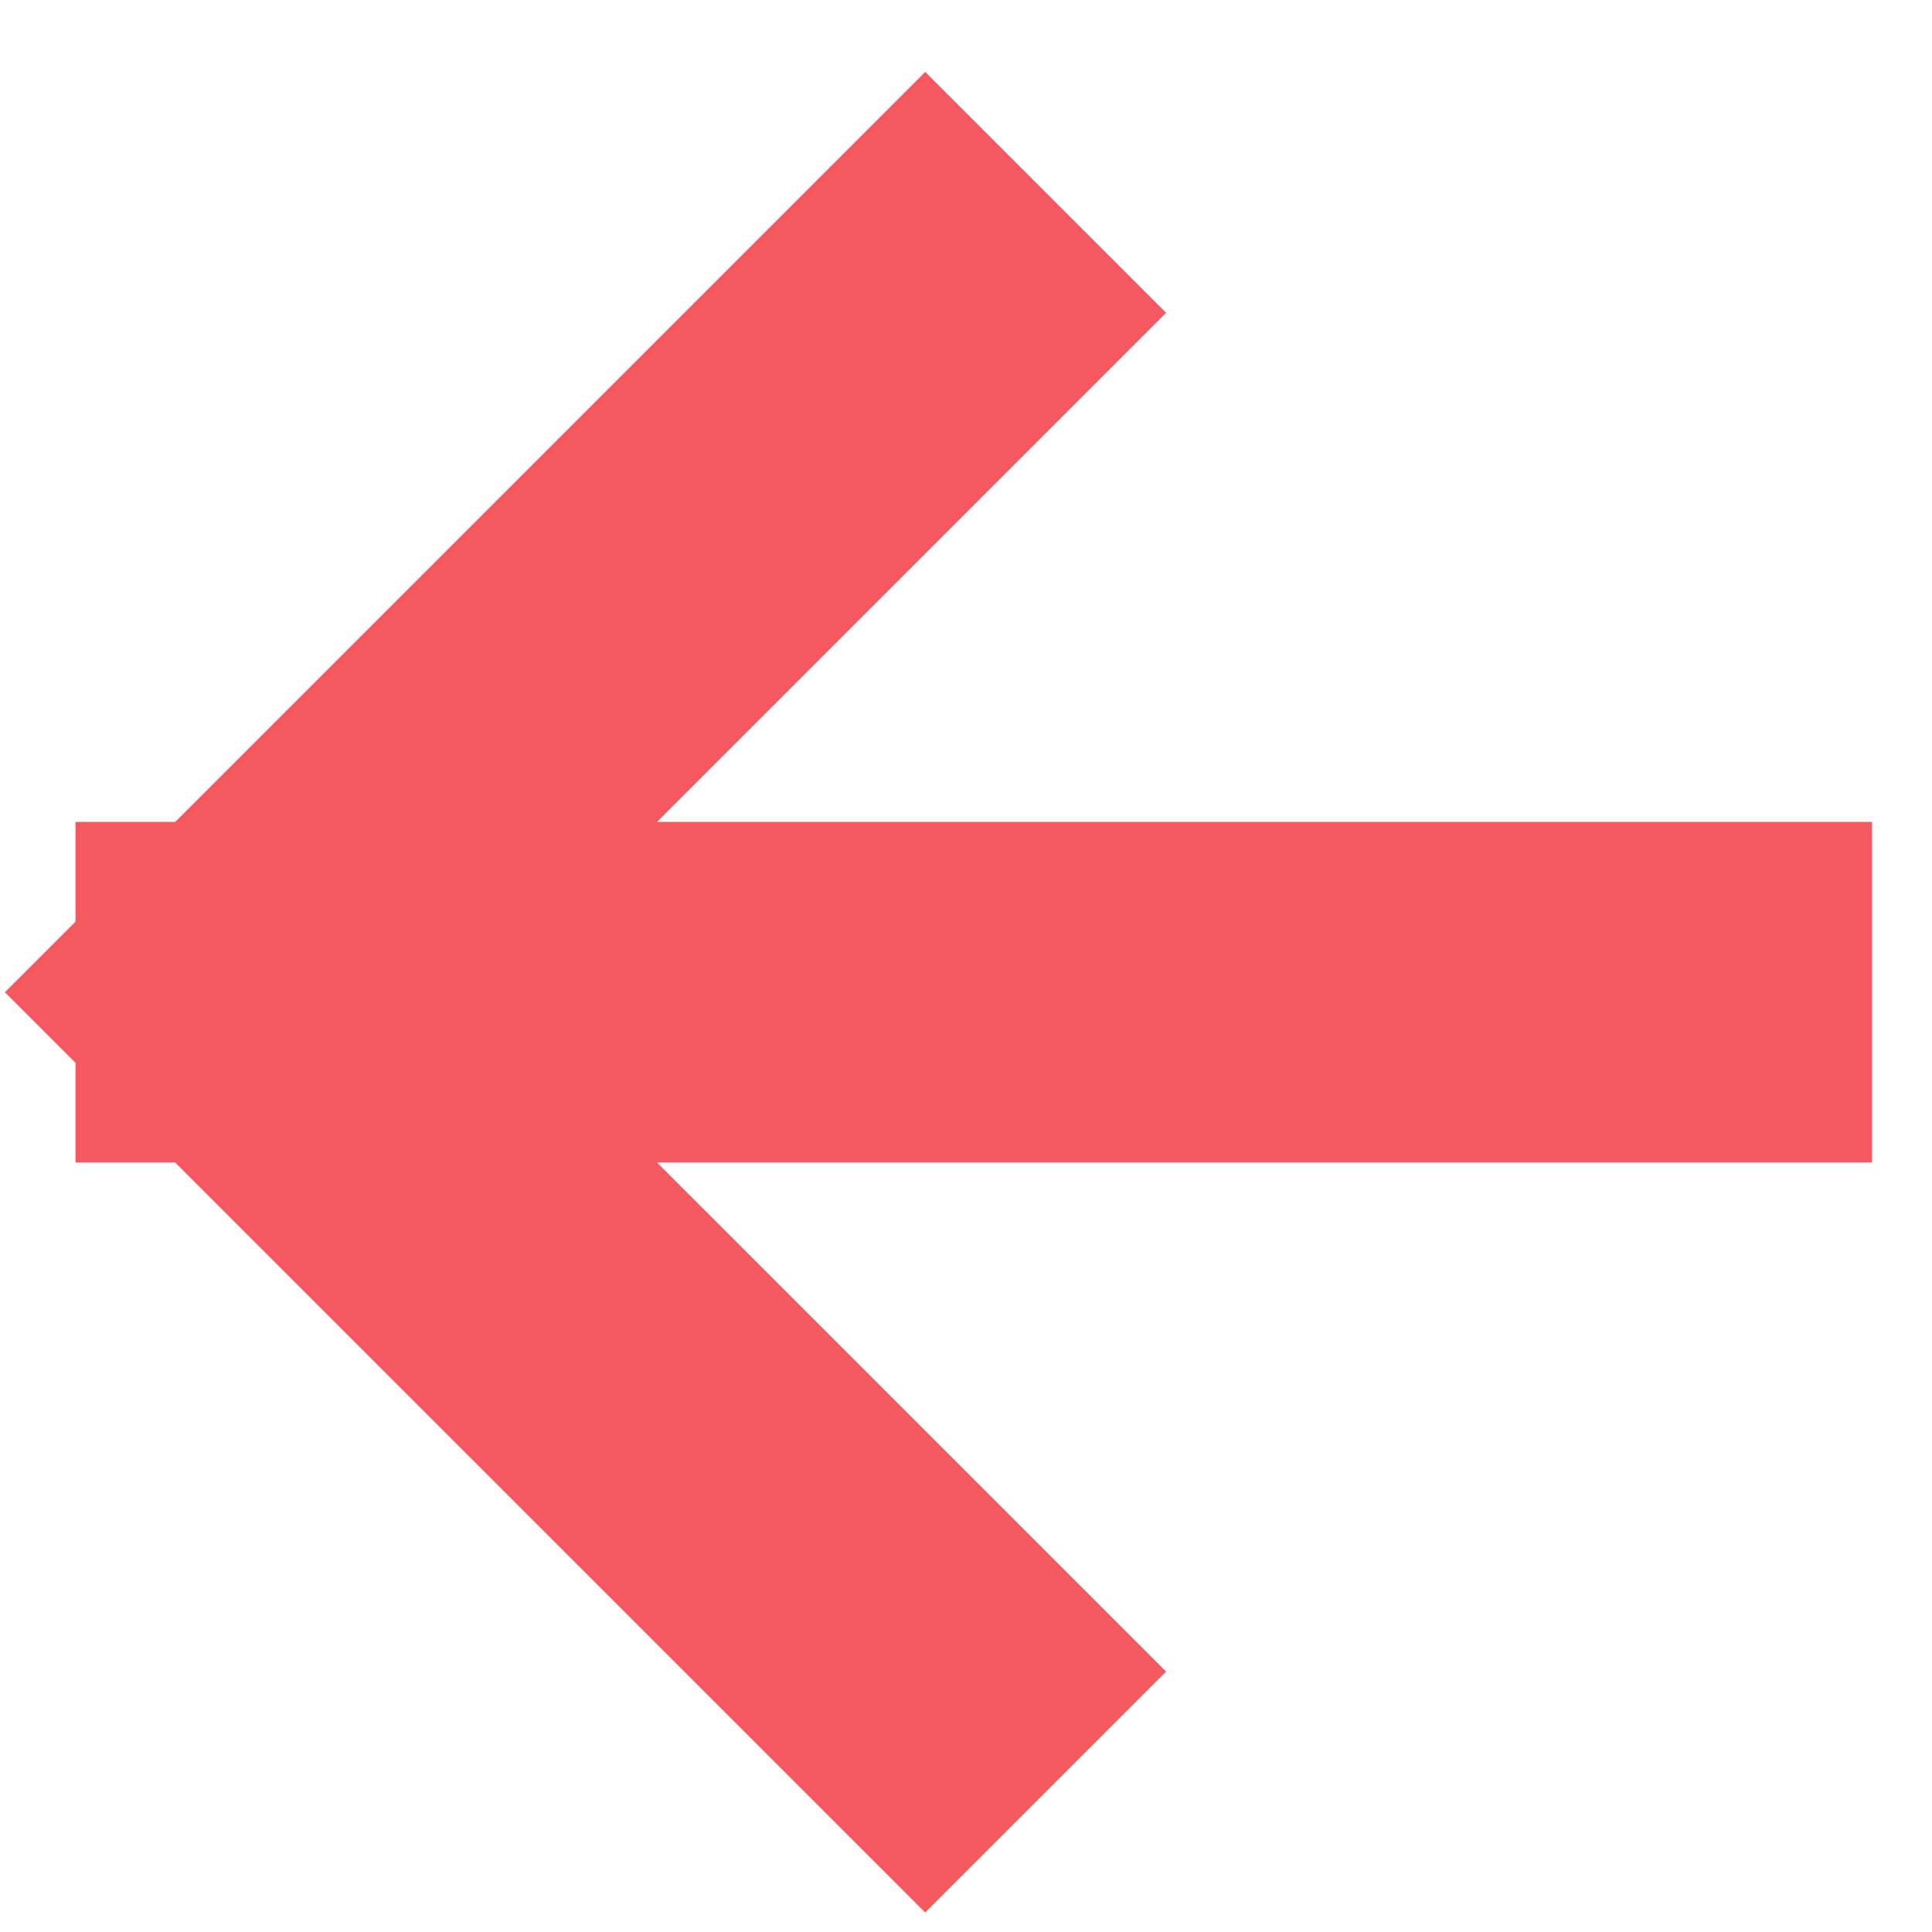
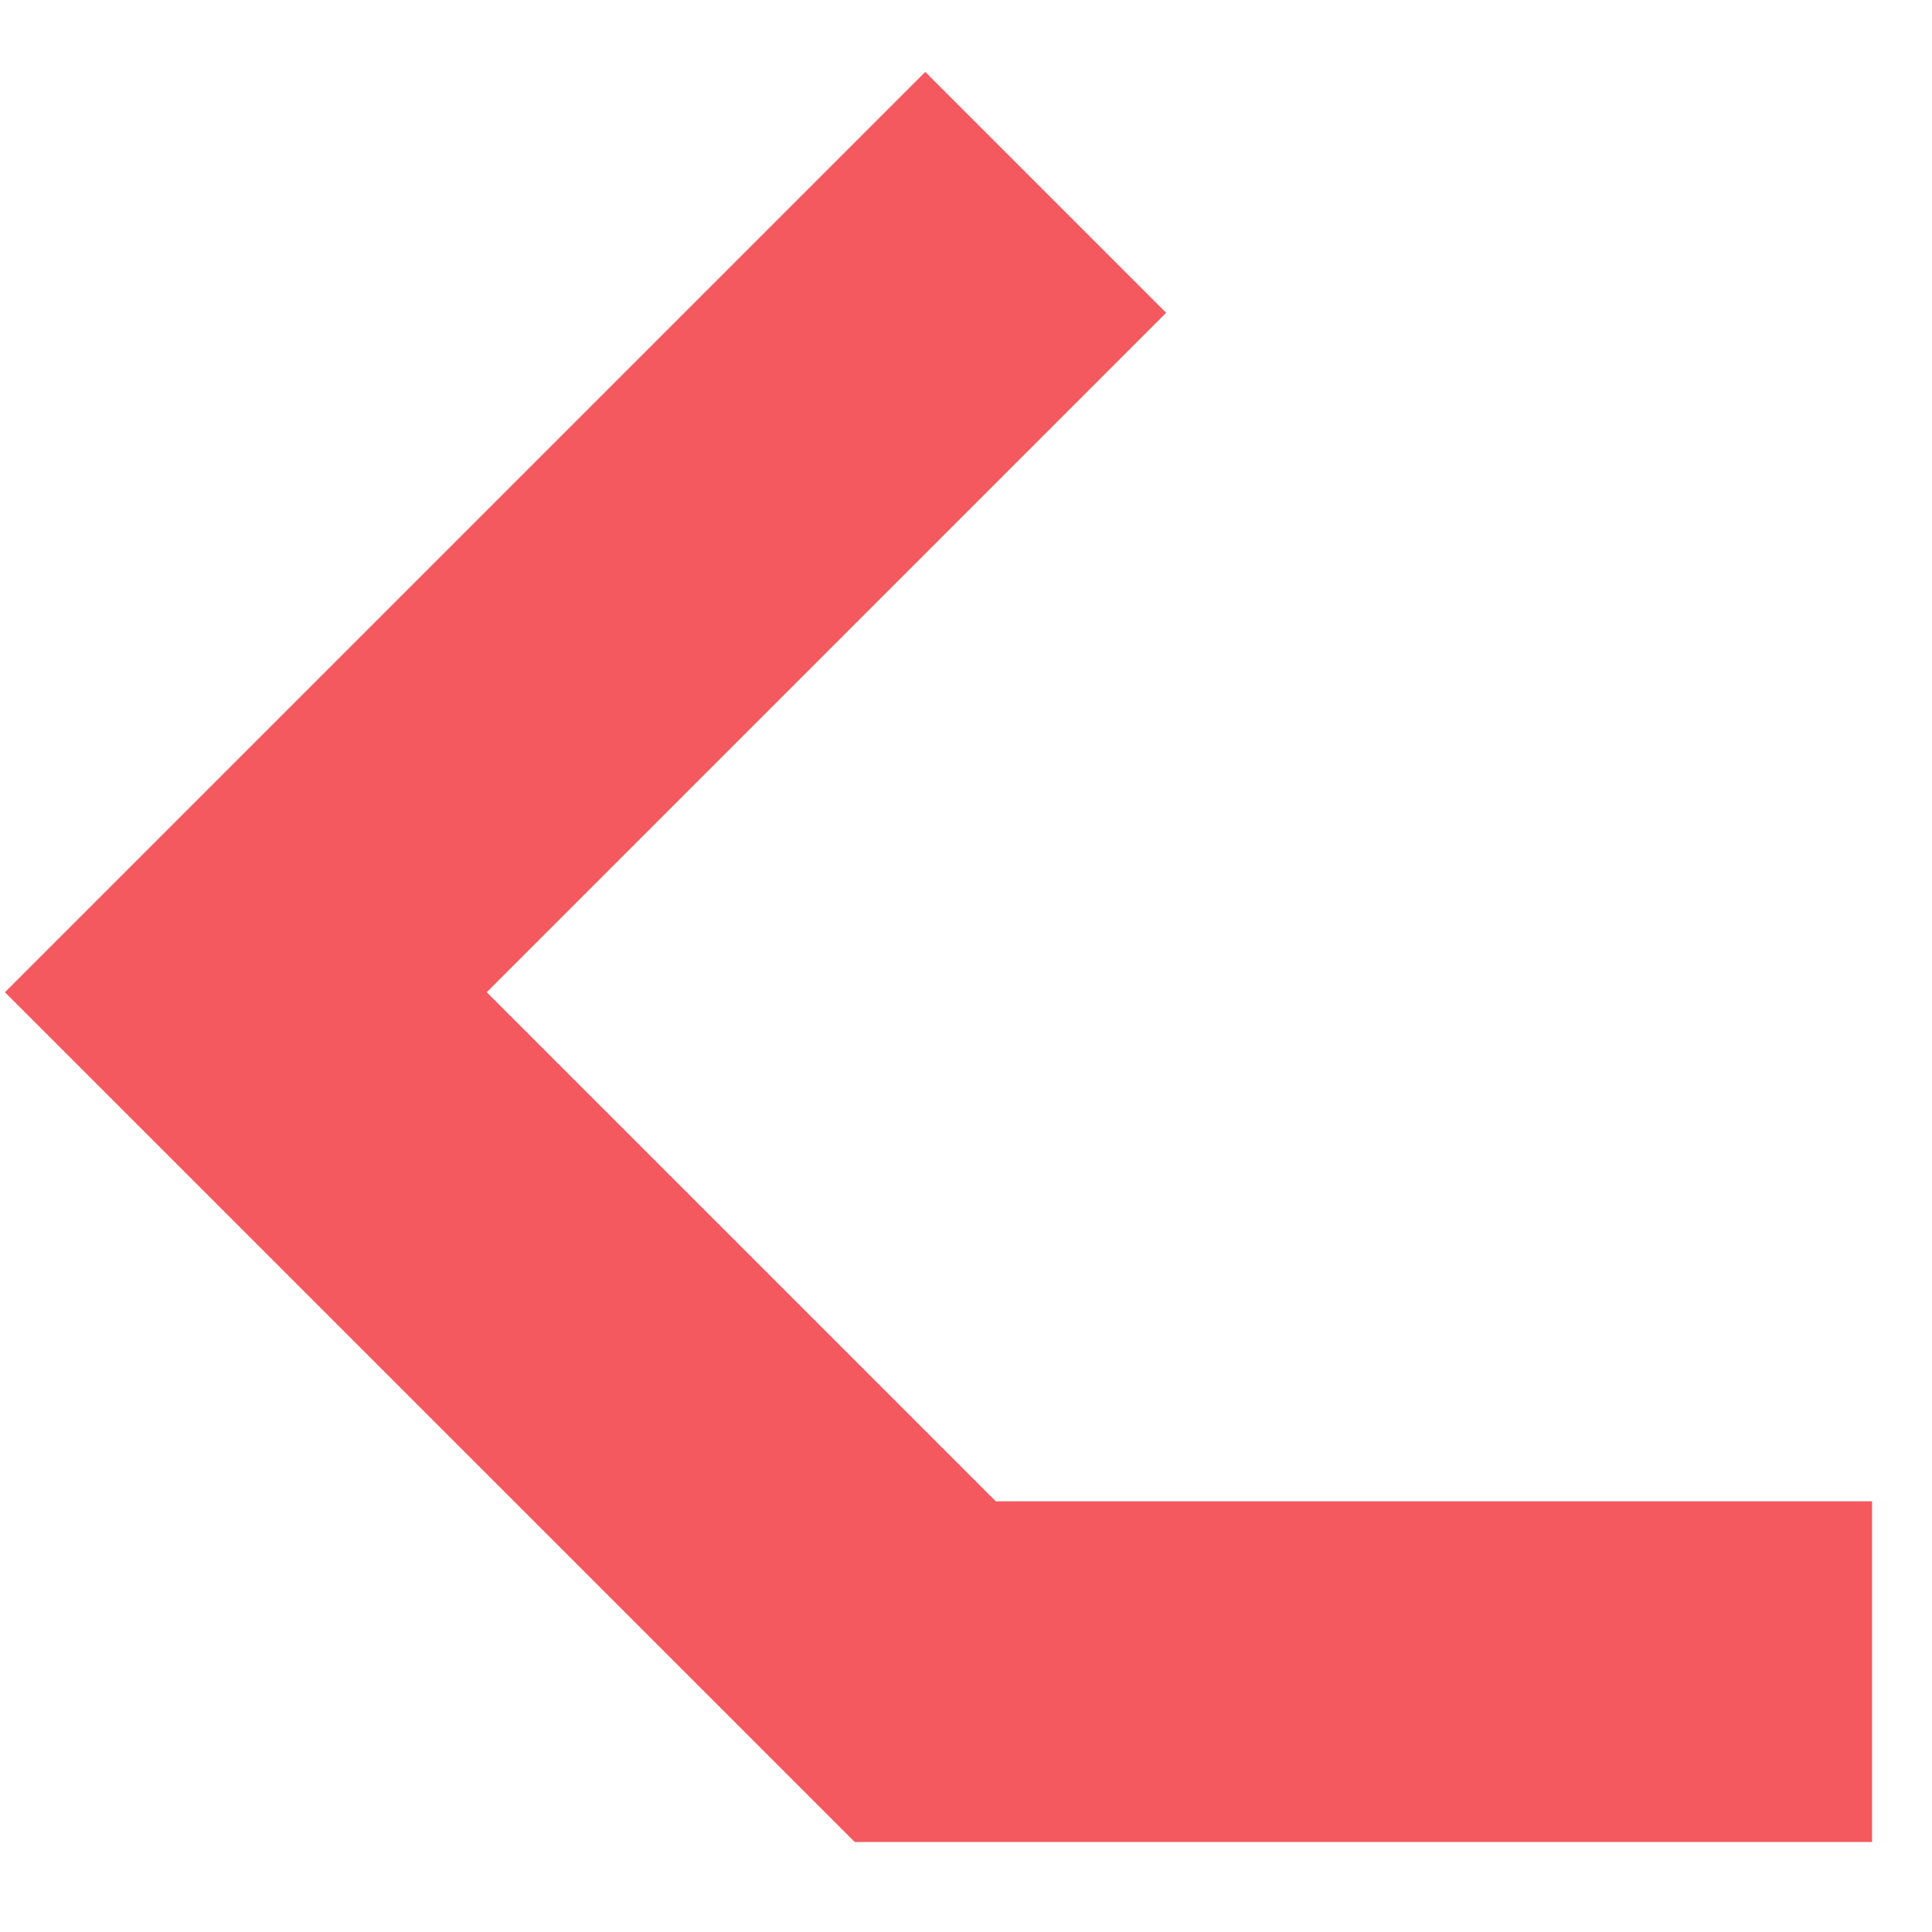
<svg xmlns="http://www.w3.org/2000/svg" width="21" height="21" viewBox="0 0 21 21" fill="none">
-   <path d="M10.057 3.4L2.672 10.785M2.672 10.785L10.057 18.17M2.672 10.785H18.497" stroke="#F4595F" stroke-width="3.703" stroke-linecap="square" />
+   <path d="M10.057 3.4L2.672 10.785M2.672 10.785L10.057 18.17H18.497" stroke="#F4595F" stroke-width="3.703" stroke-linecap="square" />
</svg>